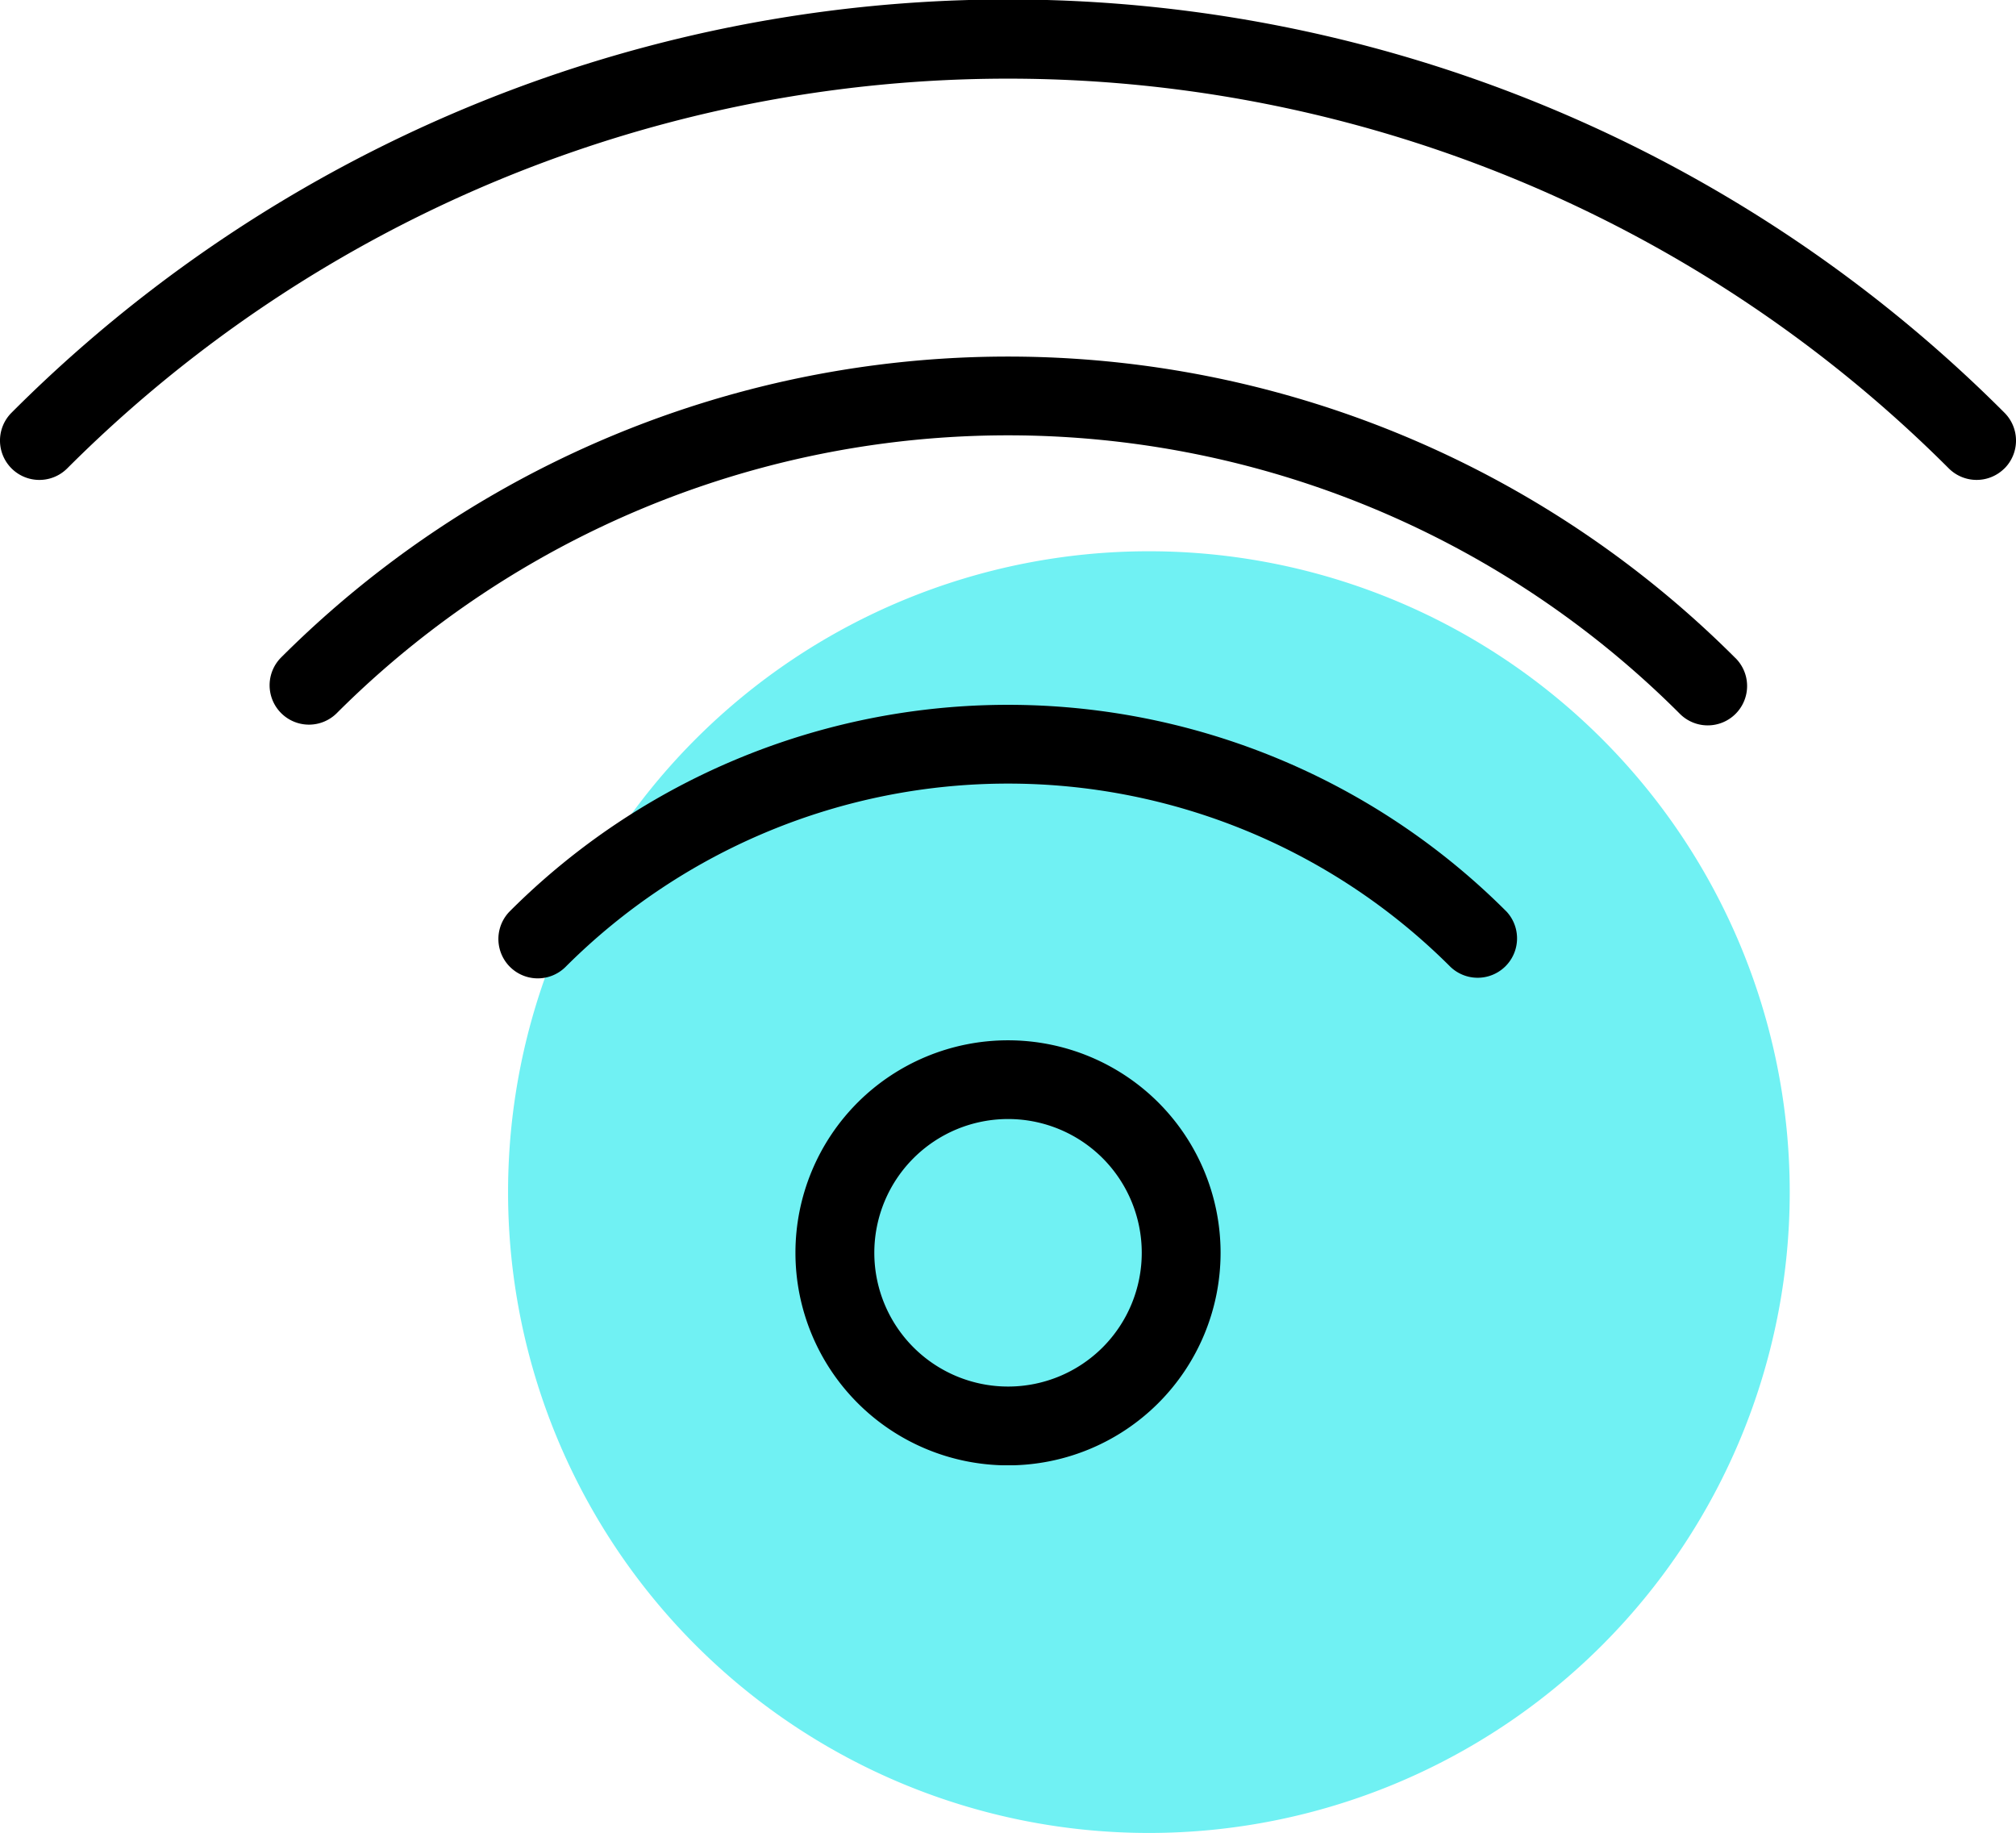
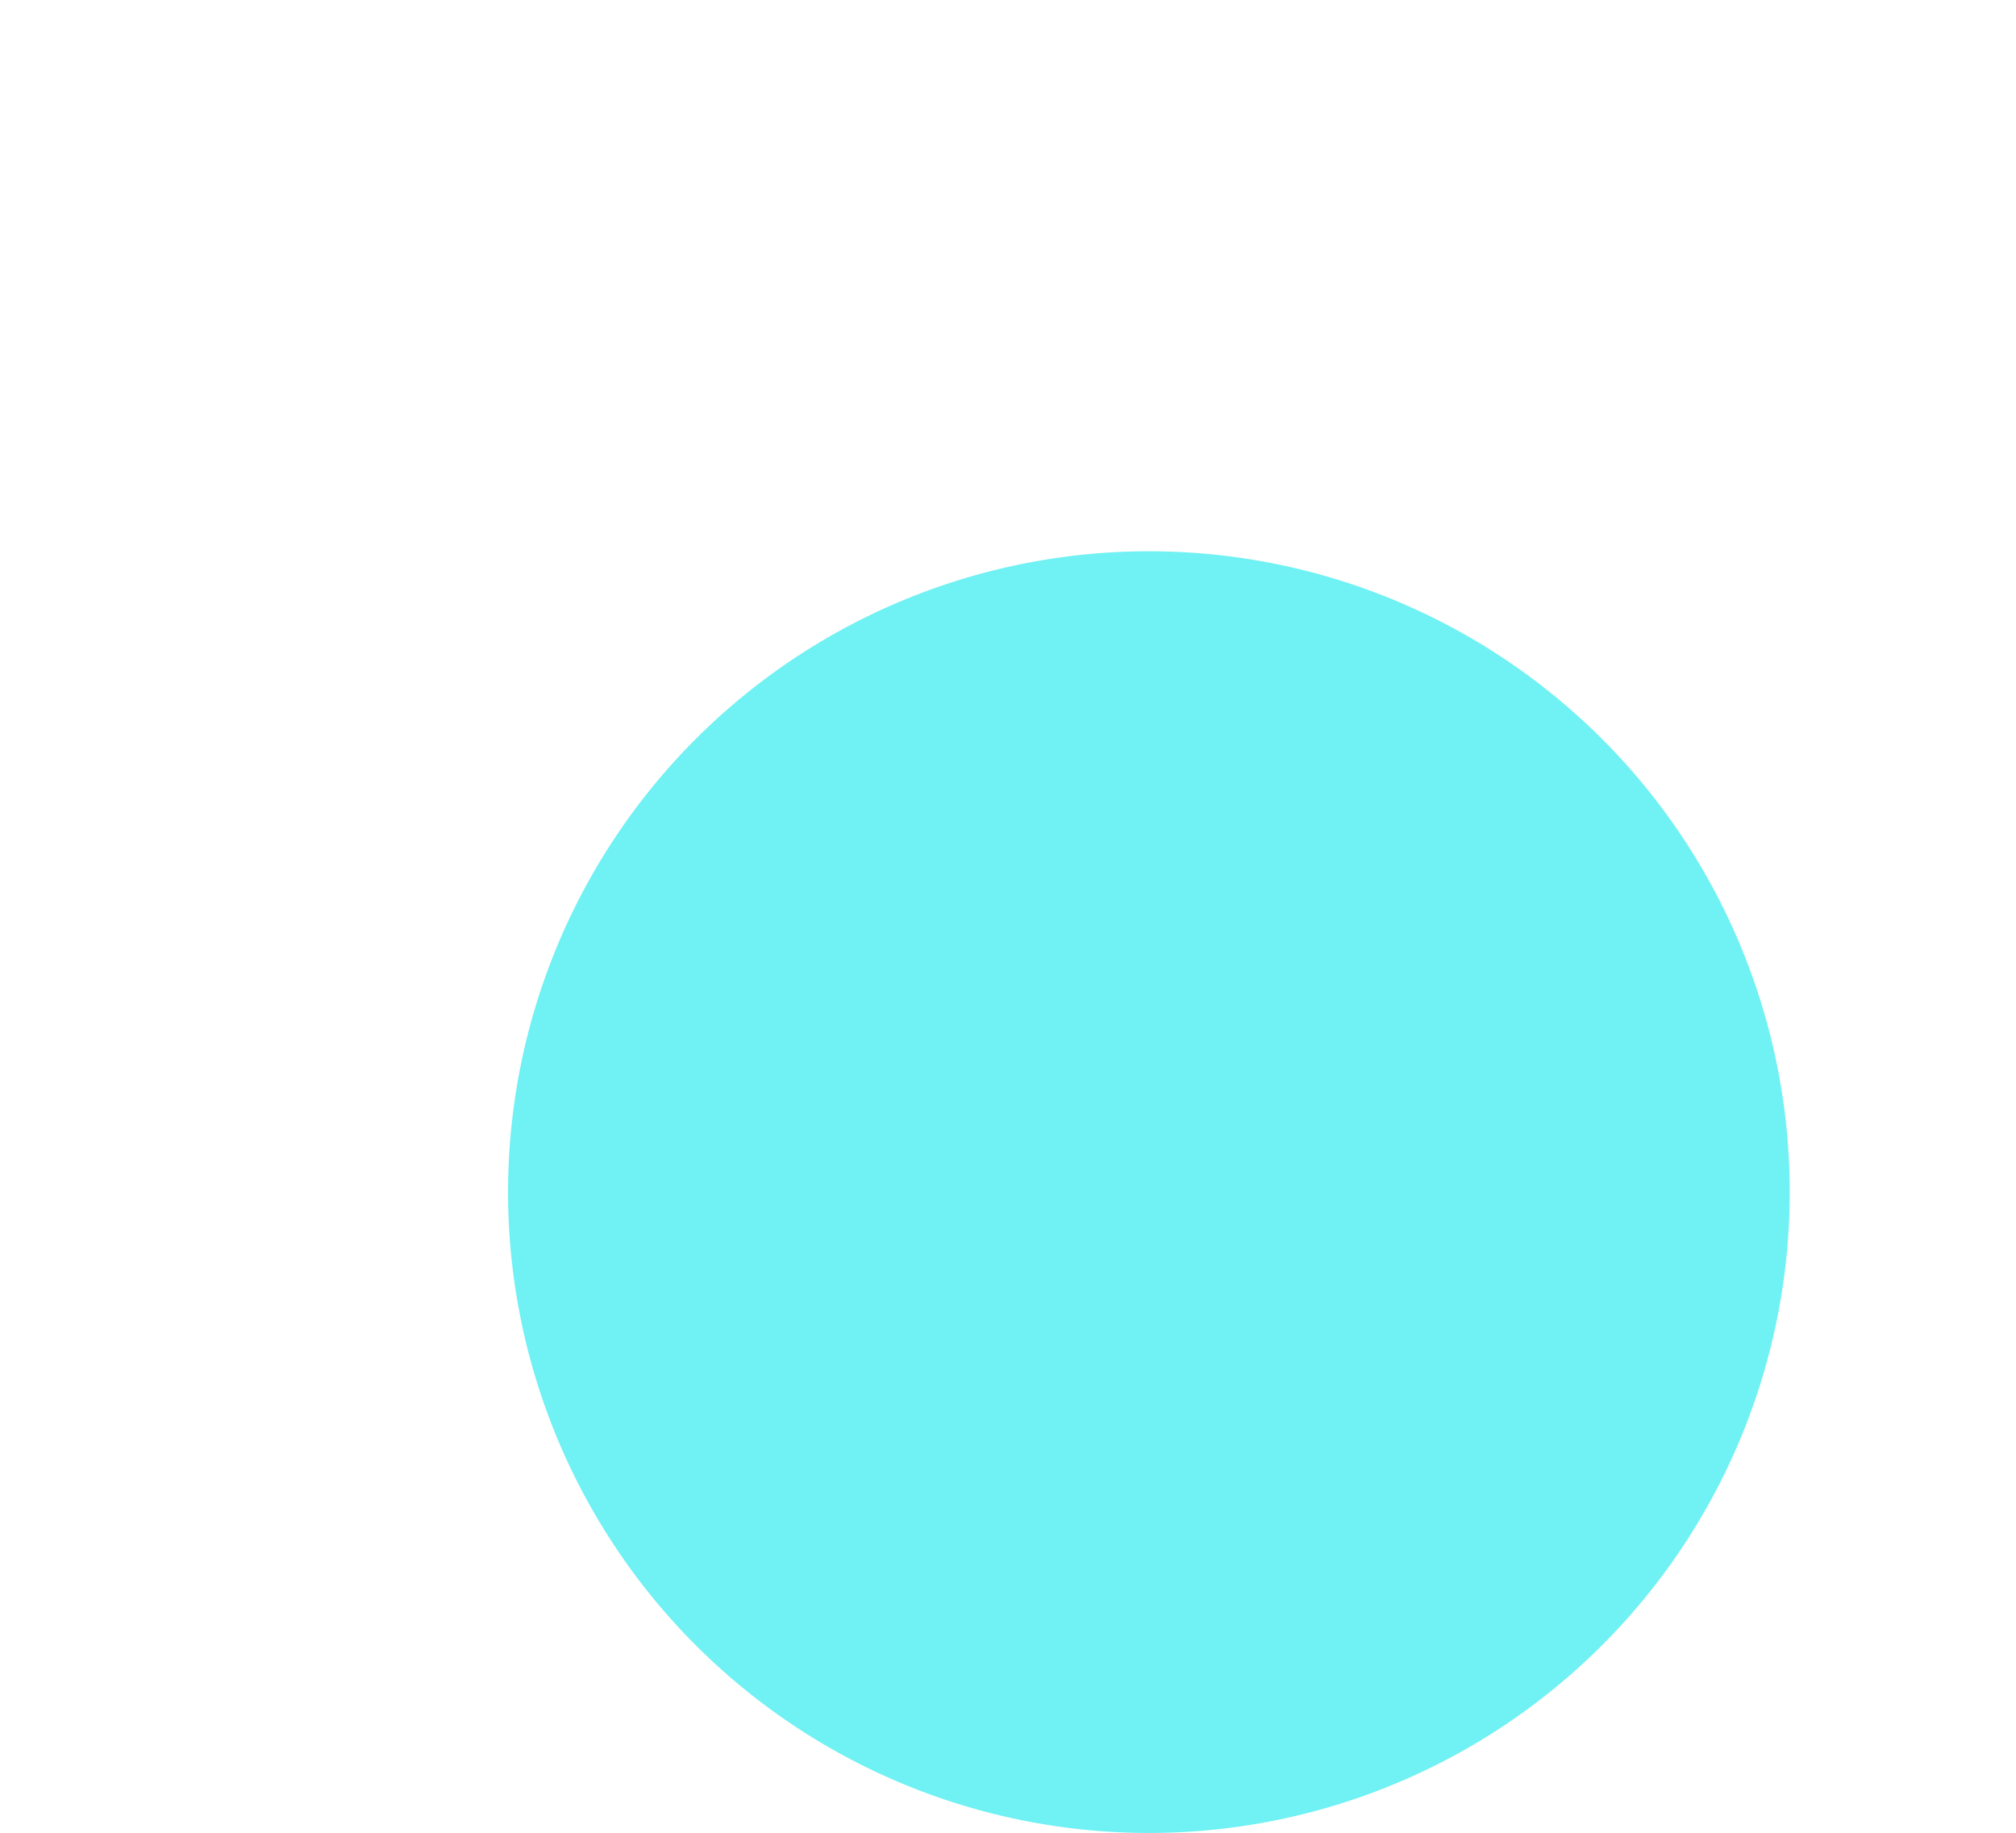
<svg xmlns="http://www.w3.org/2000/svg" width="89.407" height="81.287" viewBox="0 0 89.407 81.287">
  <defs>
    <clipPath id="clip-path">
      <rect id="Rectangle_789" data-name="Rectangle 789" width="56.841" height="56.841" transform="translate(0 31.651)" fill="#70f1f3" />
    </clipPath>
    <clipPath id="clip-path-2">
-       <rect id="Rectangle_803" data-name="Rectangle 803" width="89.407" height="64.981" transform="translate(0 0)" fill="none" />
-     </clipPath>
+       </clipPath>
  </defs>
  <g id="Apex_-_wifi" data-name="Apex - wifi" transform="translate(-194.198 -1075.334)">
    <g id="Group_1142" data-name="Group 1142" transform="translate(216.729 1068.129)">
      <g id="Group_1112" data-name="Group 1112" clip-path="url(#clip-path)">
        <path id="Path_1973" data-name="Path 1973" d="M56.841,60.072a28.42,28.42,0,1,0-28.42,28.42,28.42,28.42,0,0,0,28.42-28.42" fill="#70f1f3" />
      </g>
    </g>
    <g id="Wifi" transform="translate(194.198 1075.334)">
      <g id="Group_1138" data-name="Group 1138" transform="translate(0 0)" clip-path="url(#clip-path-2)">
-         <path id="Path_2037" data-name="Path 2037" d="M38.038,48.892a9.427,9.427,0,1,0,13.332,0,9.437,9.437,0,0,0-13.332,0M48.9,59.754a5.932,5.932,0,1,1,0-8.392A5.941,5.941,0,0,1,48.9,59.754ZM66.795,40.407a1.747,1.747,0,0,1-2.47,2.47,27.748,27.748,0,0,0-39.241,0,1.746,1.746,0,0,1-2.469-2.47,31.238,31.238,0,0,1,44.178,0ZM76.954,29.172a1.746,1.746,0,1,1-2.469,2.469,42.12,42.12,0,0,0-59.564,0,1.746,1.746,0,0,1-2.469-2.469,45.607,45.607,0,0,1,64.5,0Zm11.941-8.4a1.747,1.747,0,0,1-2.469,0,59,59,0,0,0-83.445,0,1.746,1.746,0,0,1-2.47-2.469,62.444,62.444,0,0,1,88.384,0A1.747,1.747,0,0,1,88.895,20.775Z" />
-       </g>
+         </g>
    </g>
  </g>
</svg>